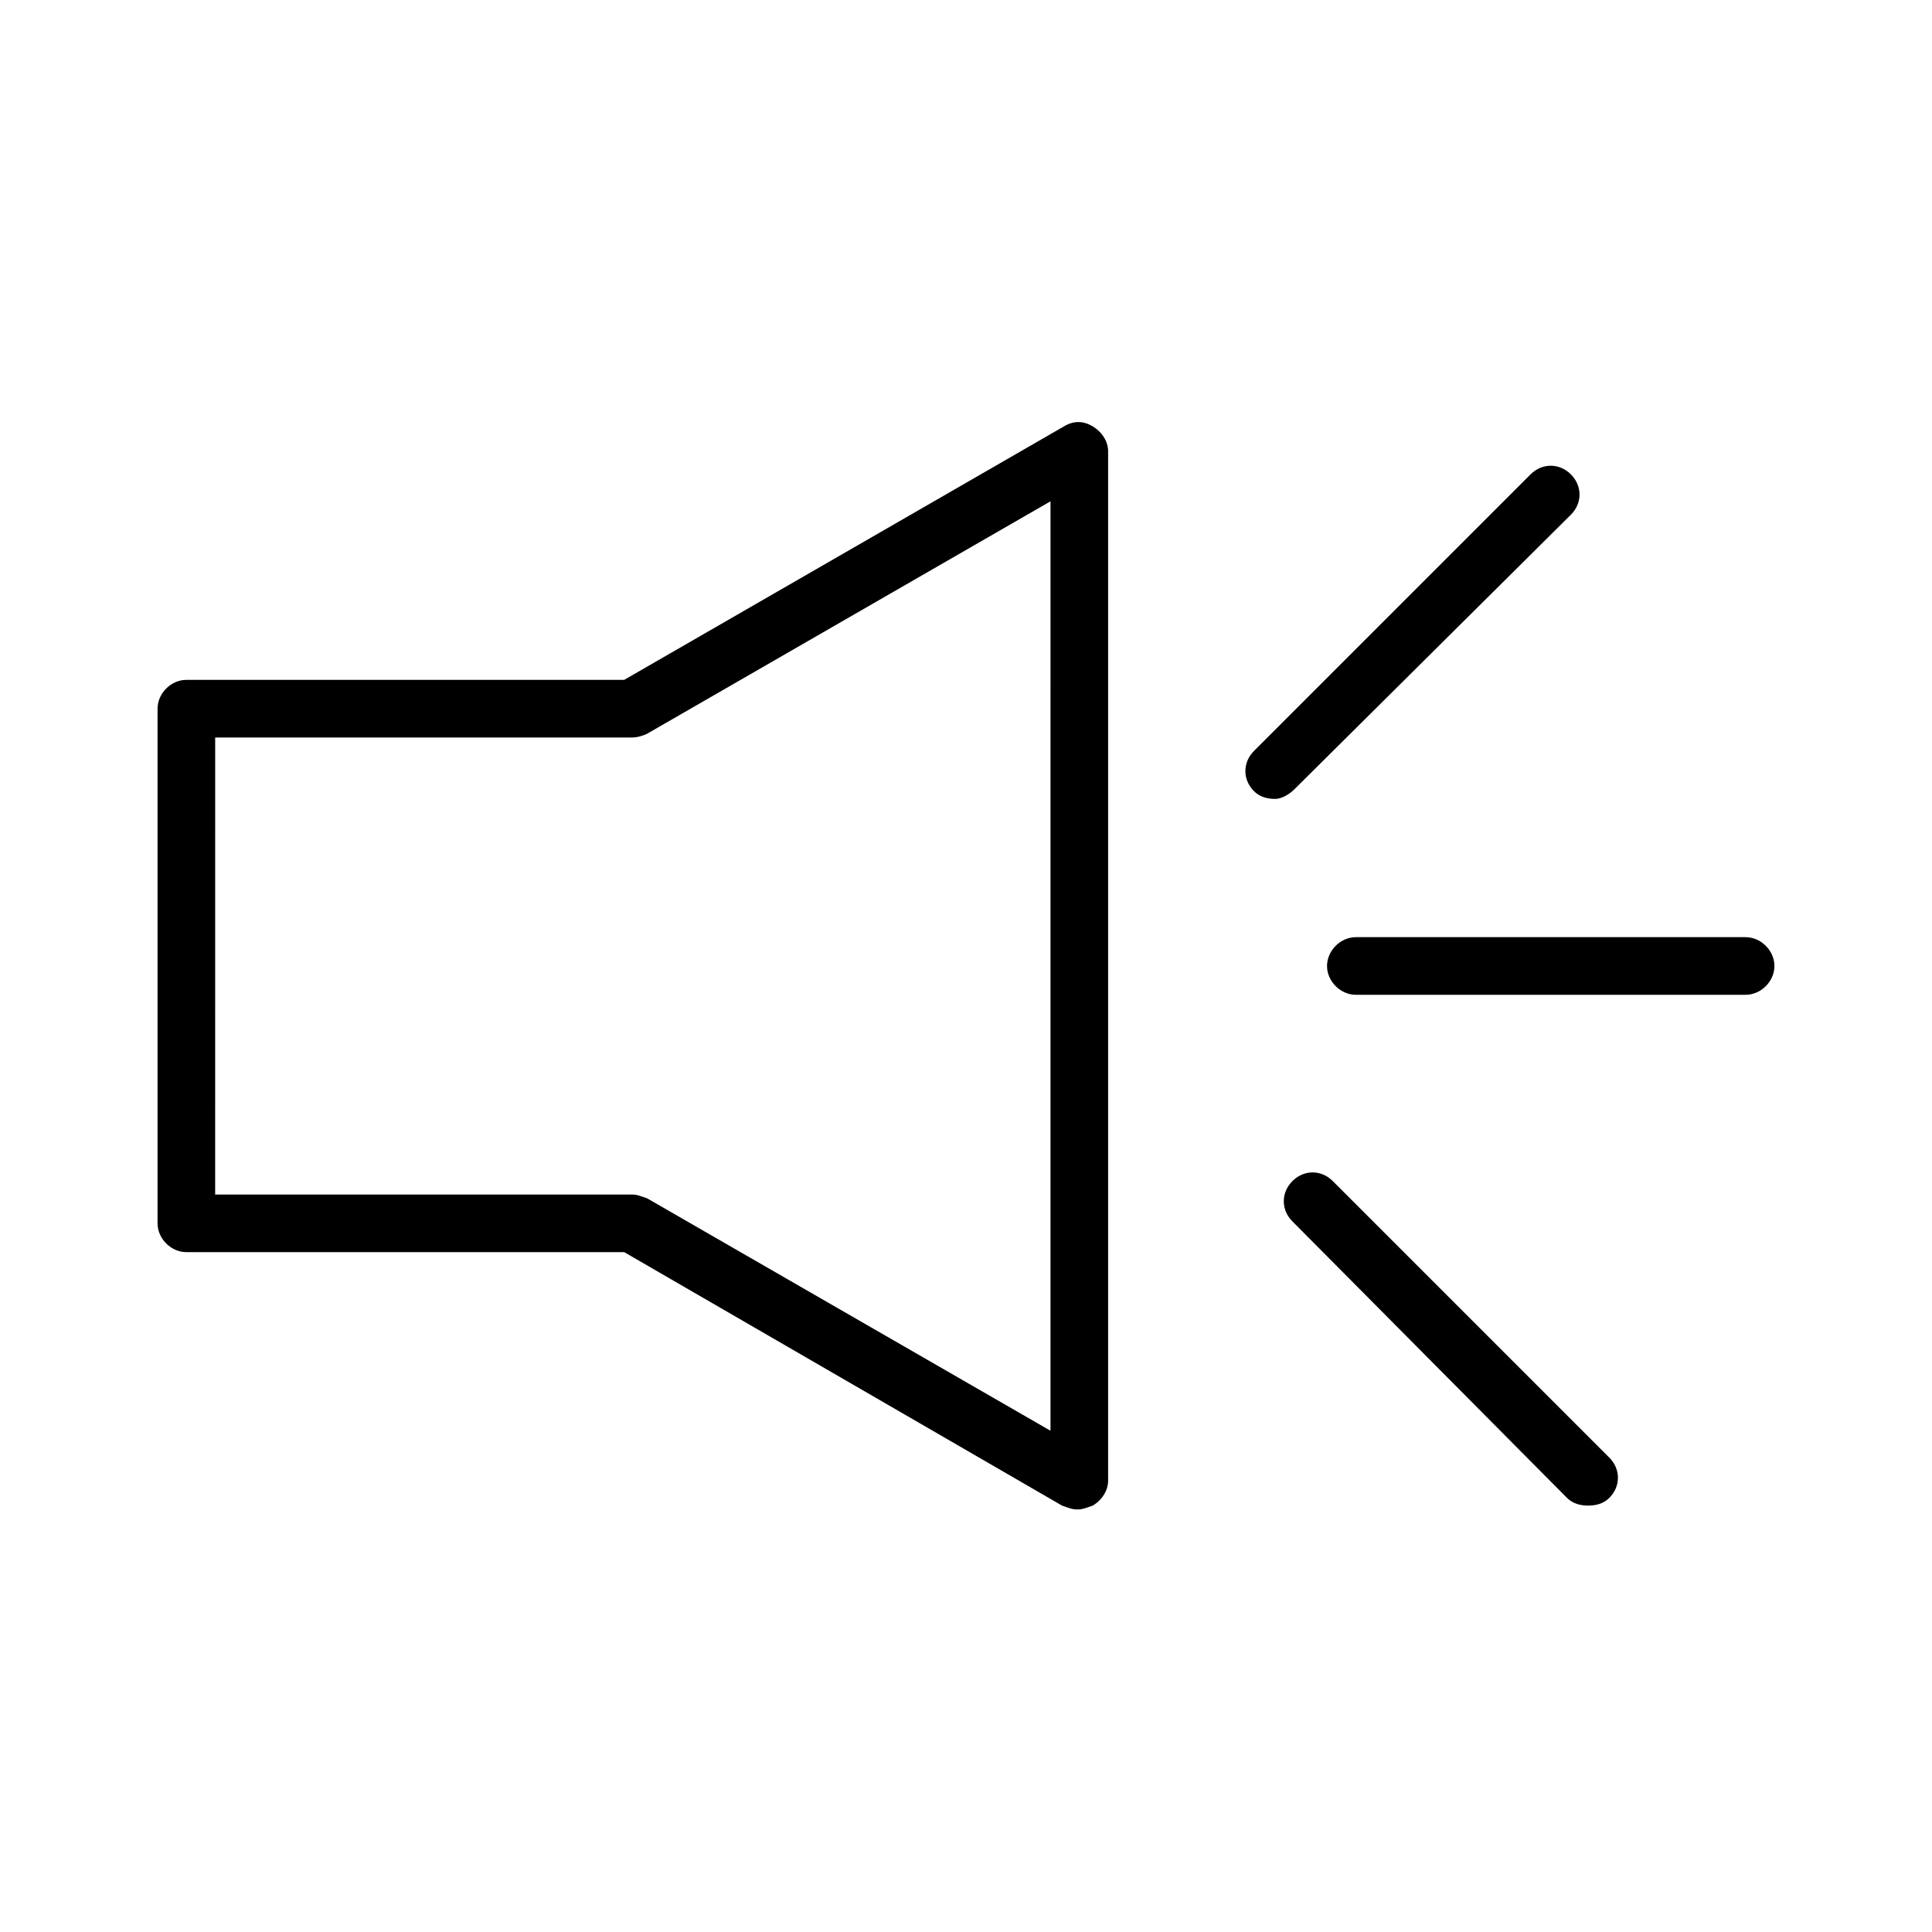
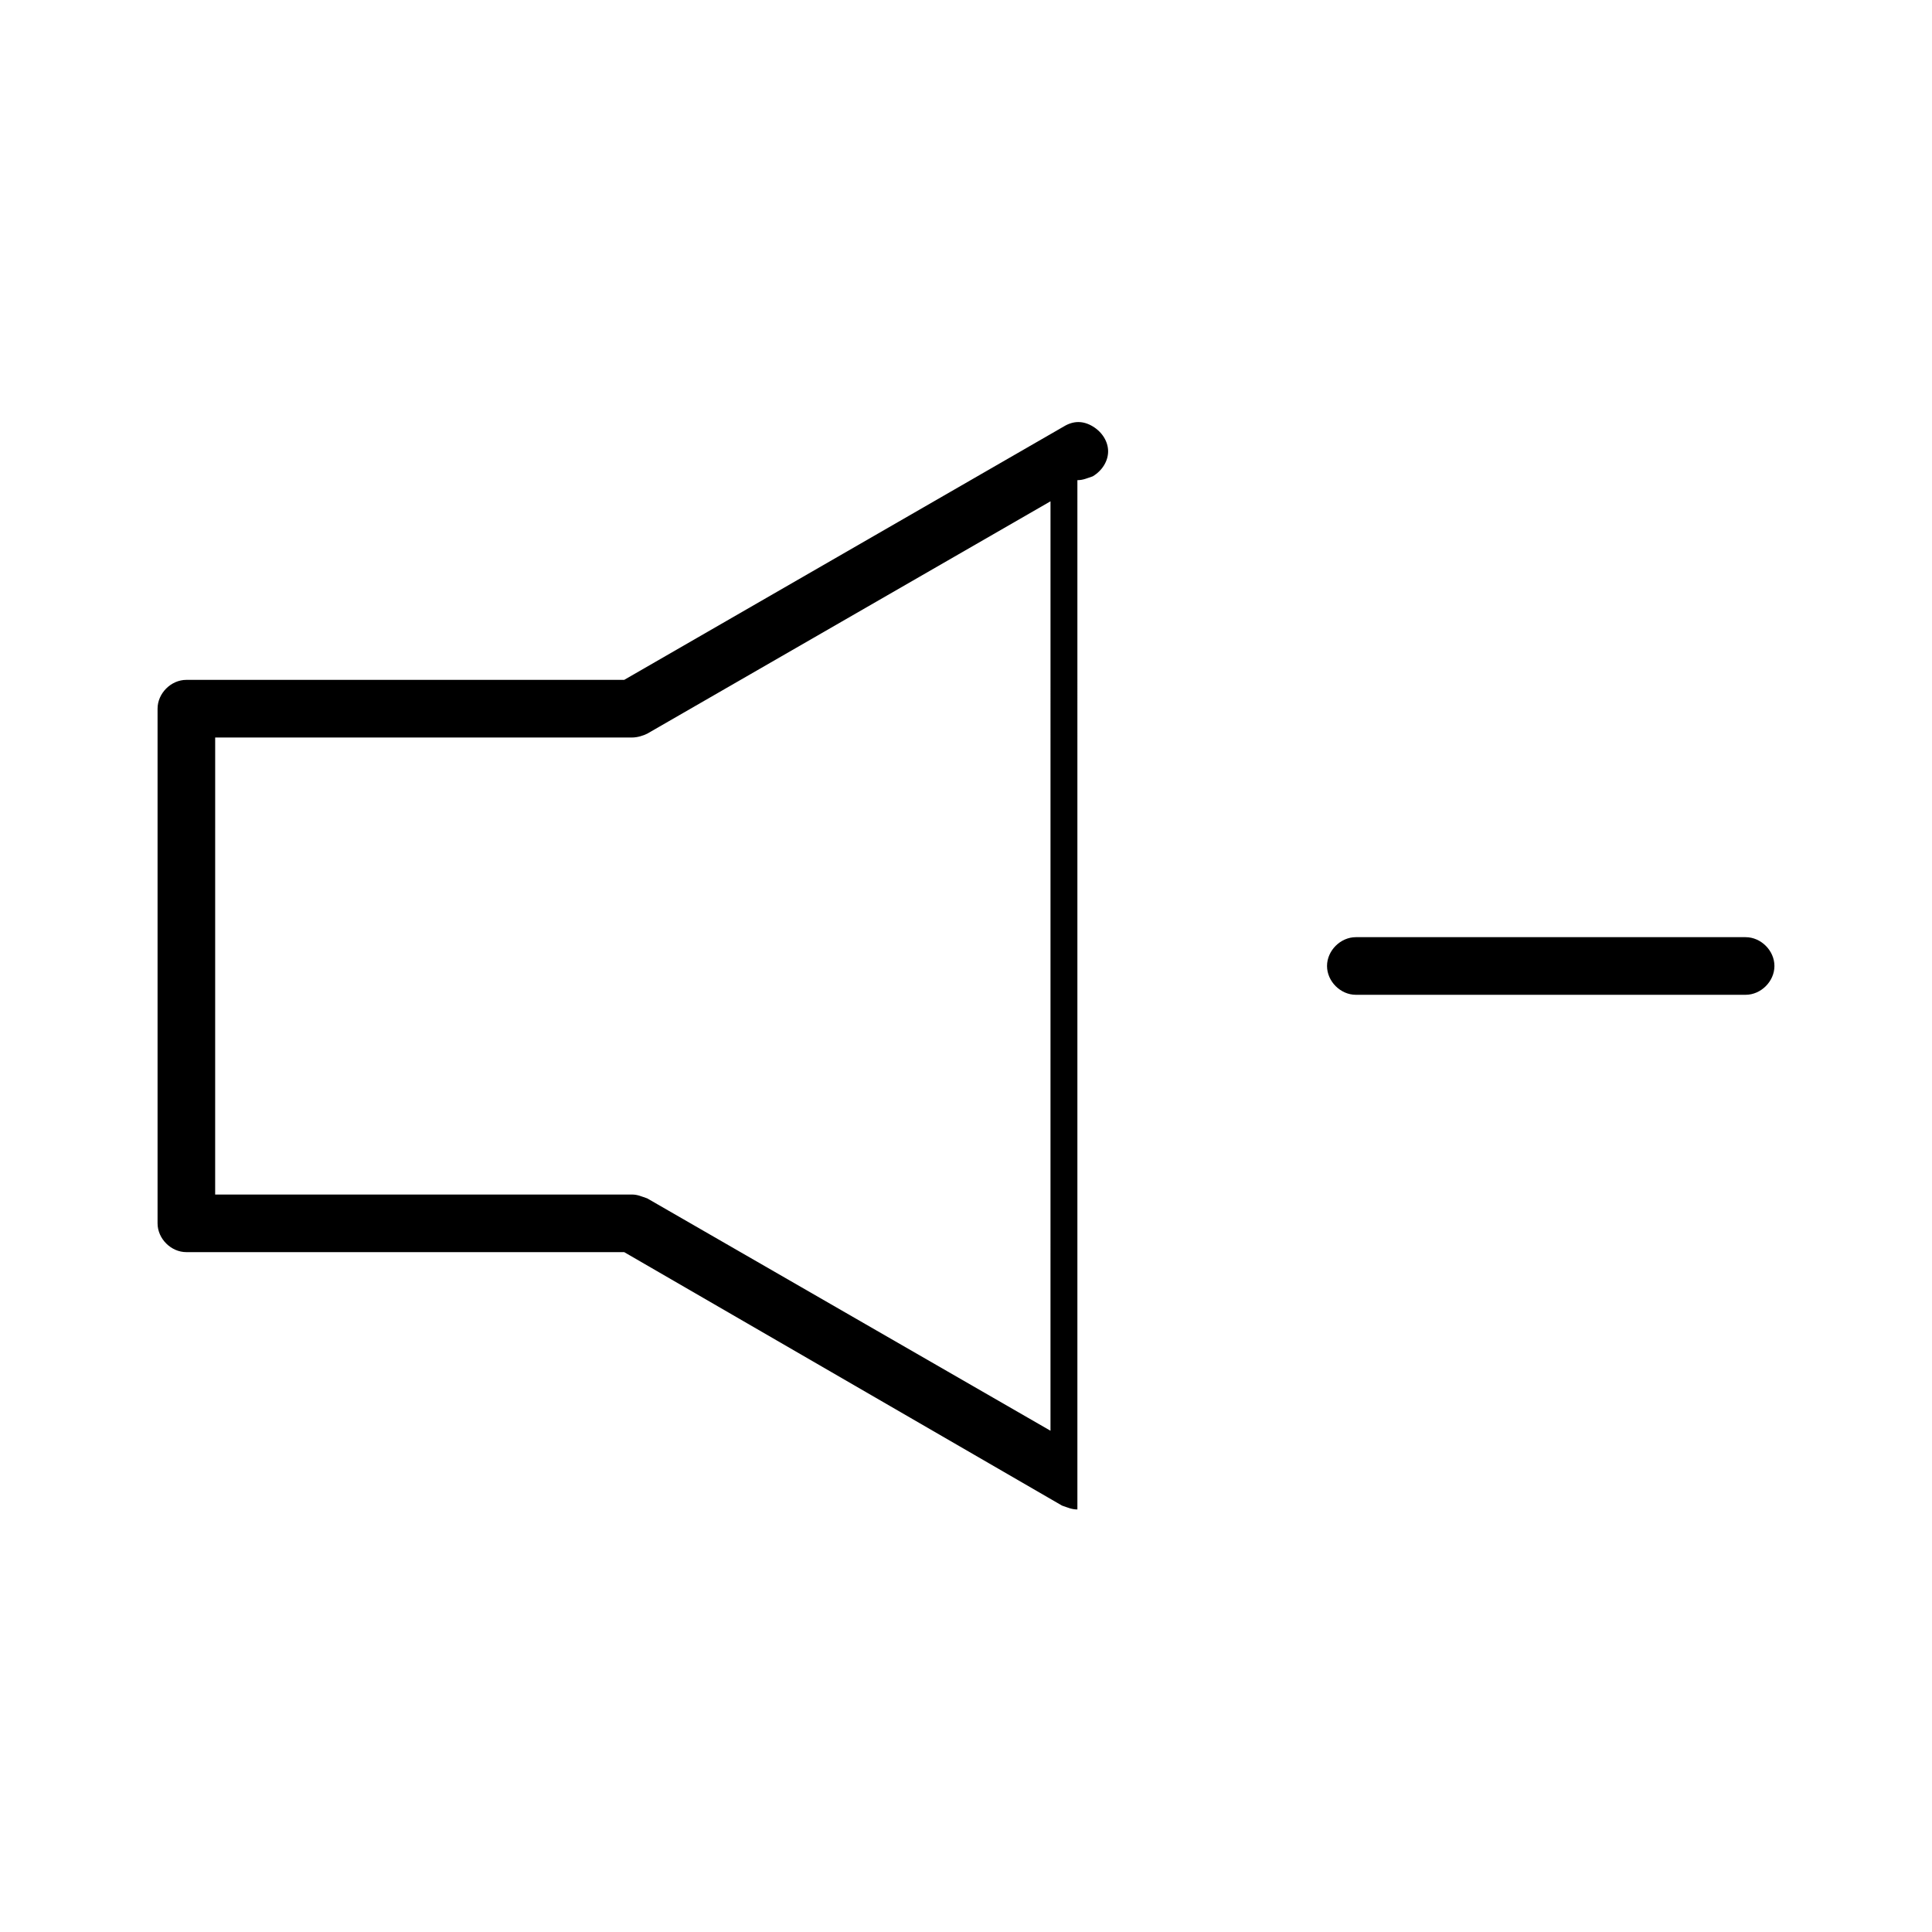
<svg xmlns="http://www.w3.org/2000/svg" fill="#000000" width="800px" height="800px" version="1.1" viewBox="144 144 512 512">
  <g>
-     <path d="m564.88 543c-2.035 0-4.07-0.508-5.598-2.035l-72.773-73.281c-3.055-3.055-3.055-7.633 0-10.688 3.055-3.055 7.633-3.055 10.688 0l73.281 73.281c3.055 3.055 3.055 7.633 0 10.688-1.527 1.523-3.562 2.035-5.598 2.035z" />
-     <path d="m481.93 355.72c-2.035 0-4.07-0.508-5.598-2.035-3.055-3.055-3.055-7.633 0-10.688l73.281-73.281c3.055-3.055 7.633-3.055 10.688 0 3.055 3.055 3.055 7.633 0 10.688l-73.281 72.773c-1.527 1.527-3.562 2.543-5.09 2.543z" />
    <path d="m606.61 407.63h-103.3c-4.07 0-7.633-3.562-7.633-7.633 0-4.074 3.562-7.637 7.633-7.637h103.3c4.07 0 7.633 3.562 7.633 7.633 0.004 4.074-3.559 7.637-7.633 7.637z" />
-     <path d="m429.52 544.02c-1.527 0-2.543-0.508-4.07-1.02l-116.03-67.172h-116.03c-4.07 0-7.633-3.562-7.633-7.633v-136.39c0-4.07 3.562-7.633 7.633-7.633h116.03l116.54-67.176c2.543-1.527 5.09-1.527 7.633 0 2.543 1.527 4.07 4.07 4.07 6.617v272.77c0 2.543-1.527 5.09-4.07 6.617-1.527 0.508-2.543 1.016-4.07 1.016zm-228.5-83.457h110.43c1.527 0 2.543 0.508 4.07 1.02l106.87 61.578 0.004-246.31-106.87 61.578c-1.02 0.508-2.543 1.02-4.07 1.02h-110.43z" />
+     <path d="m429.52 544.02c-1.527 0-2.543-0.508-4.07-1.02l-116.03-67.172h-116.03c-4.07 0-7.633-3.562-7.633-7.633v-136.39c0-4.07 3.562-7.633 7.633-7.633h116.03l116.54-67.176c2.543-1.527 5.09-1.527 7.633 0 2.543 1.527 4.07 4.07 4.07 6.617c0 2.543-1.527 5.09-4.07 6.617-1.527 0.508-2.543 1.016-4.07 1.016zm-228.5-83.457h110.43c1.527 0 2.543 0.508 4.07 1.02l106.87 61.578 0.004-246.31-106.87 61.578c-1.02 0.508-2.543 1.02-4.07 1.02h-110.43z" />
  </g>
</svg>